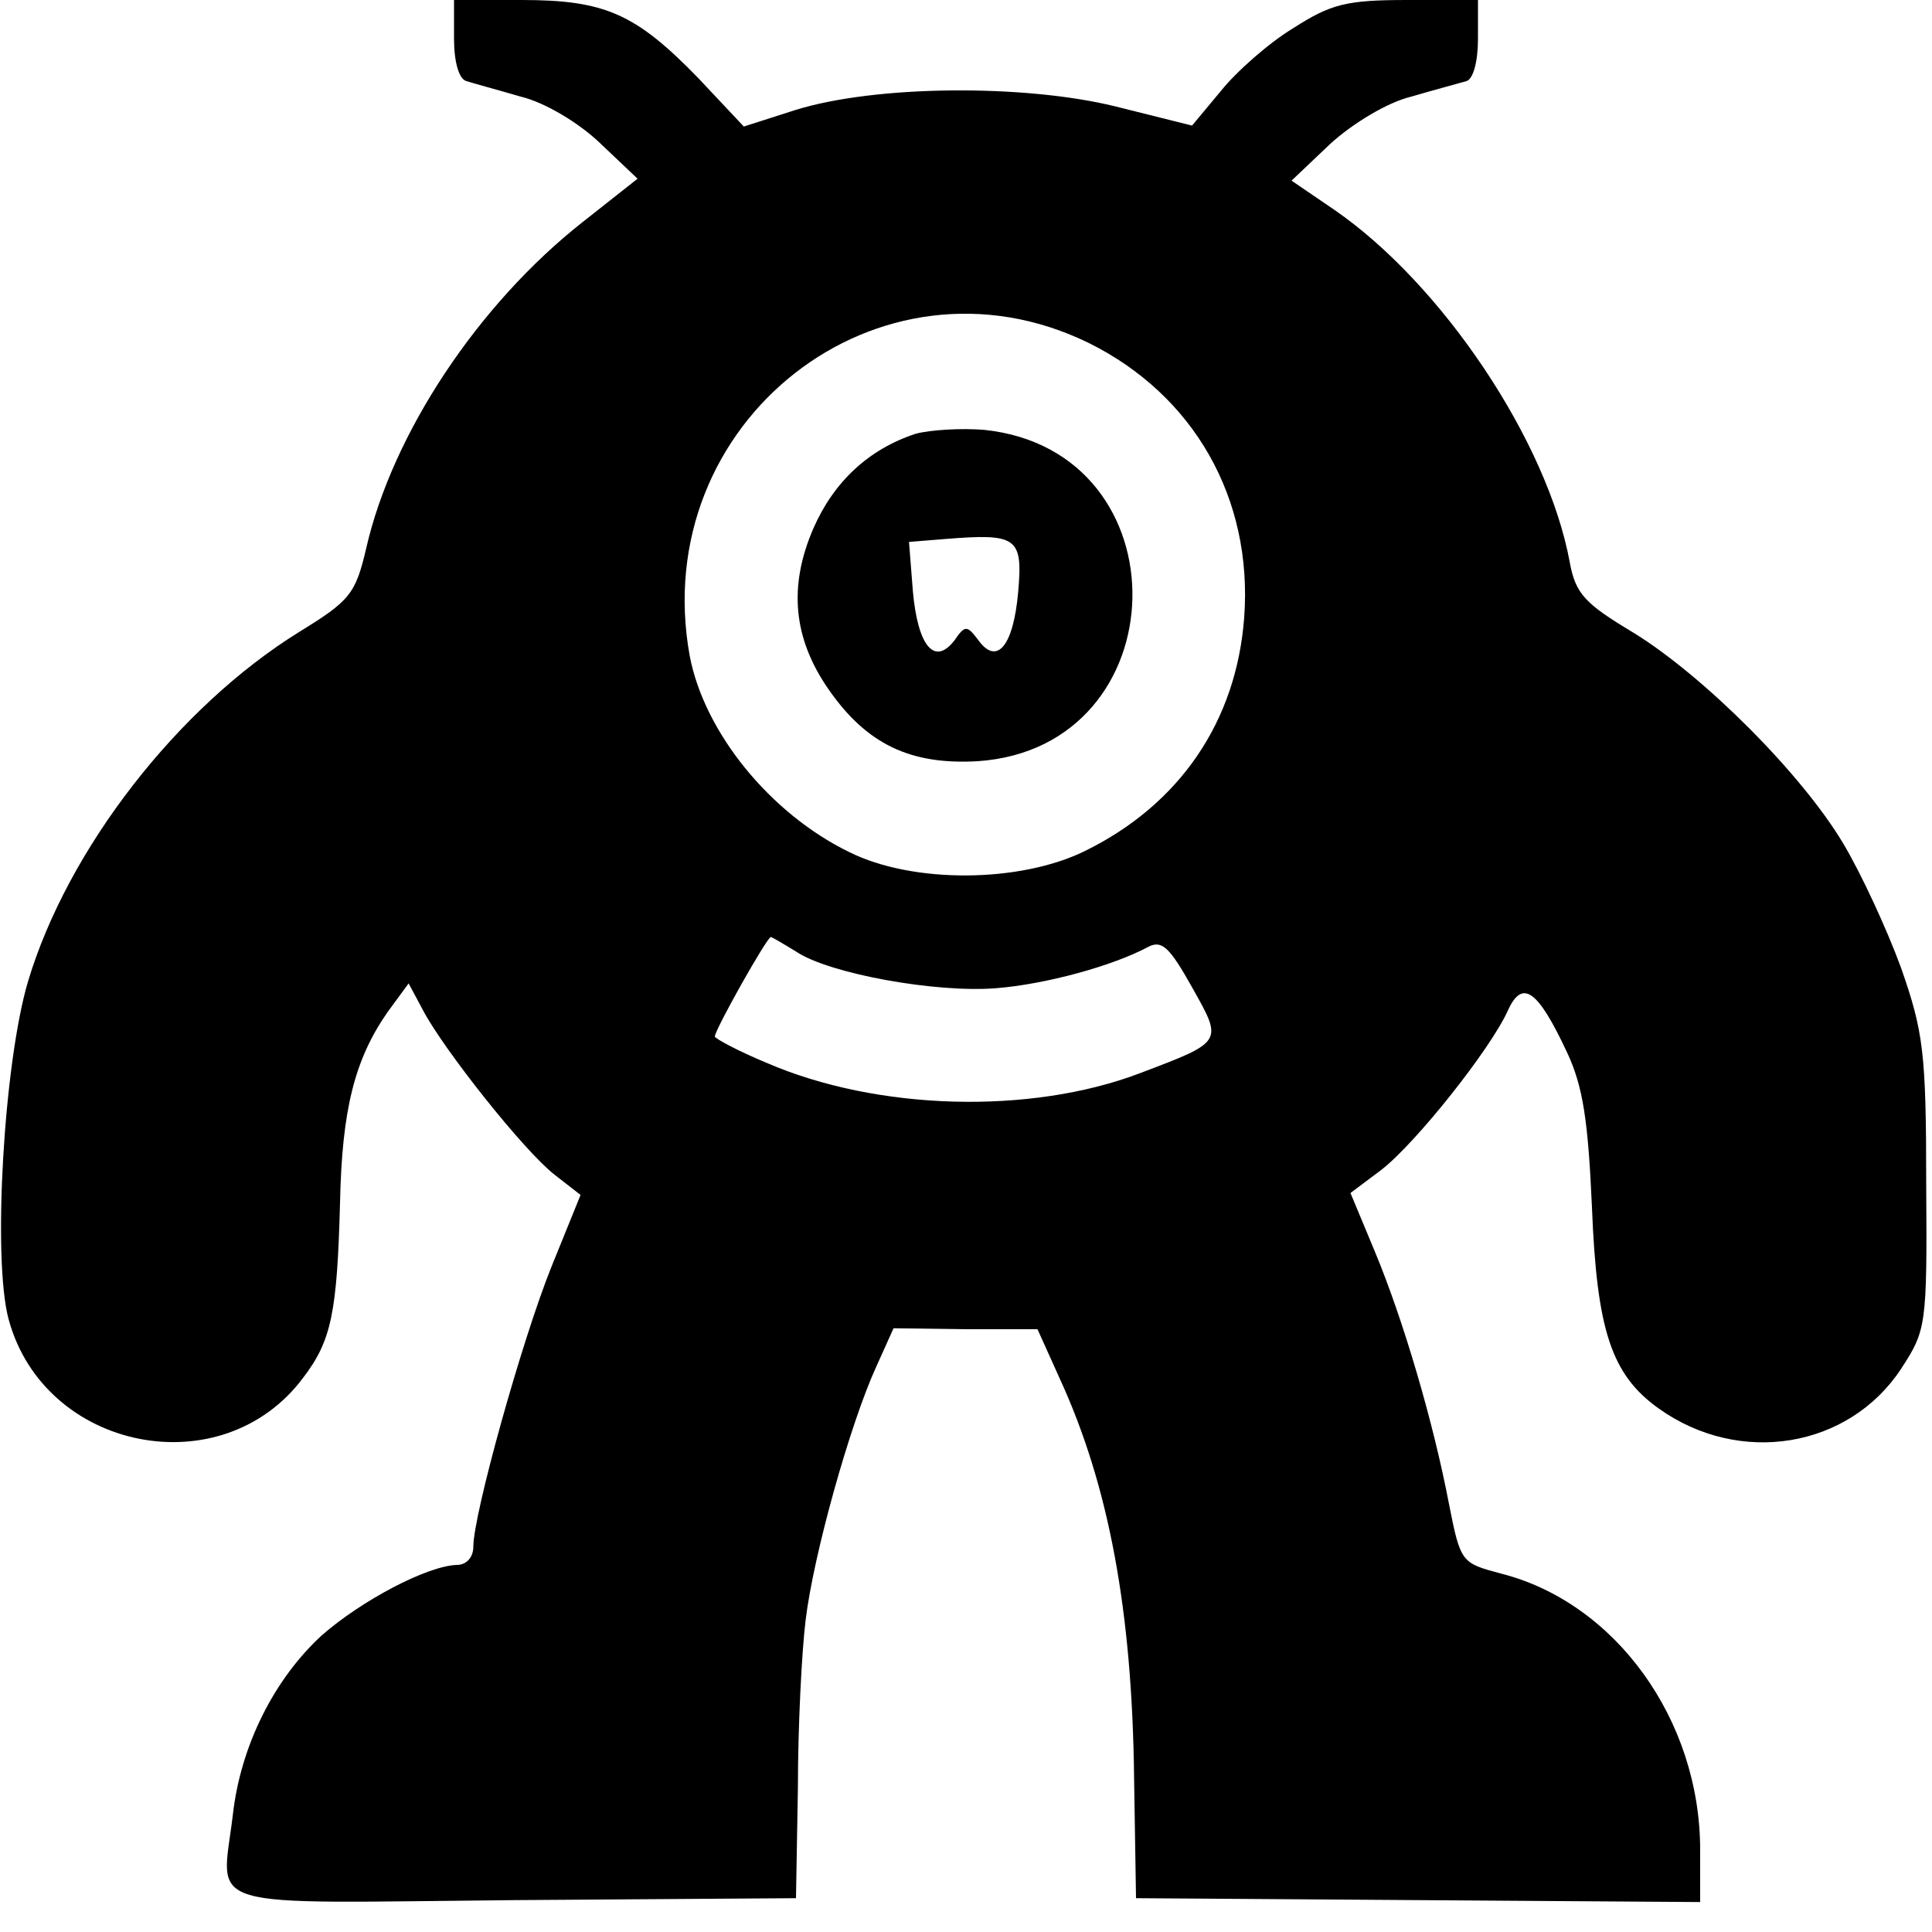
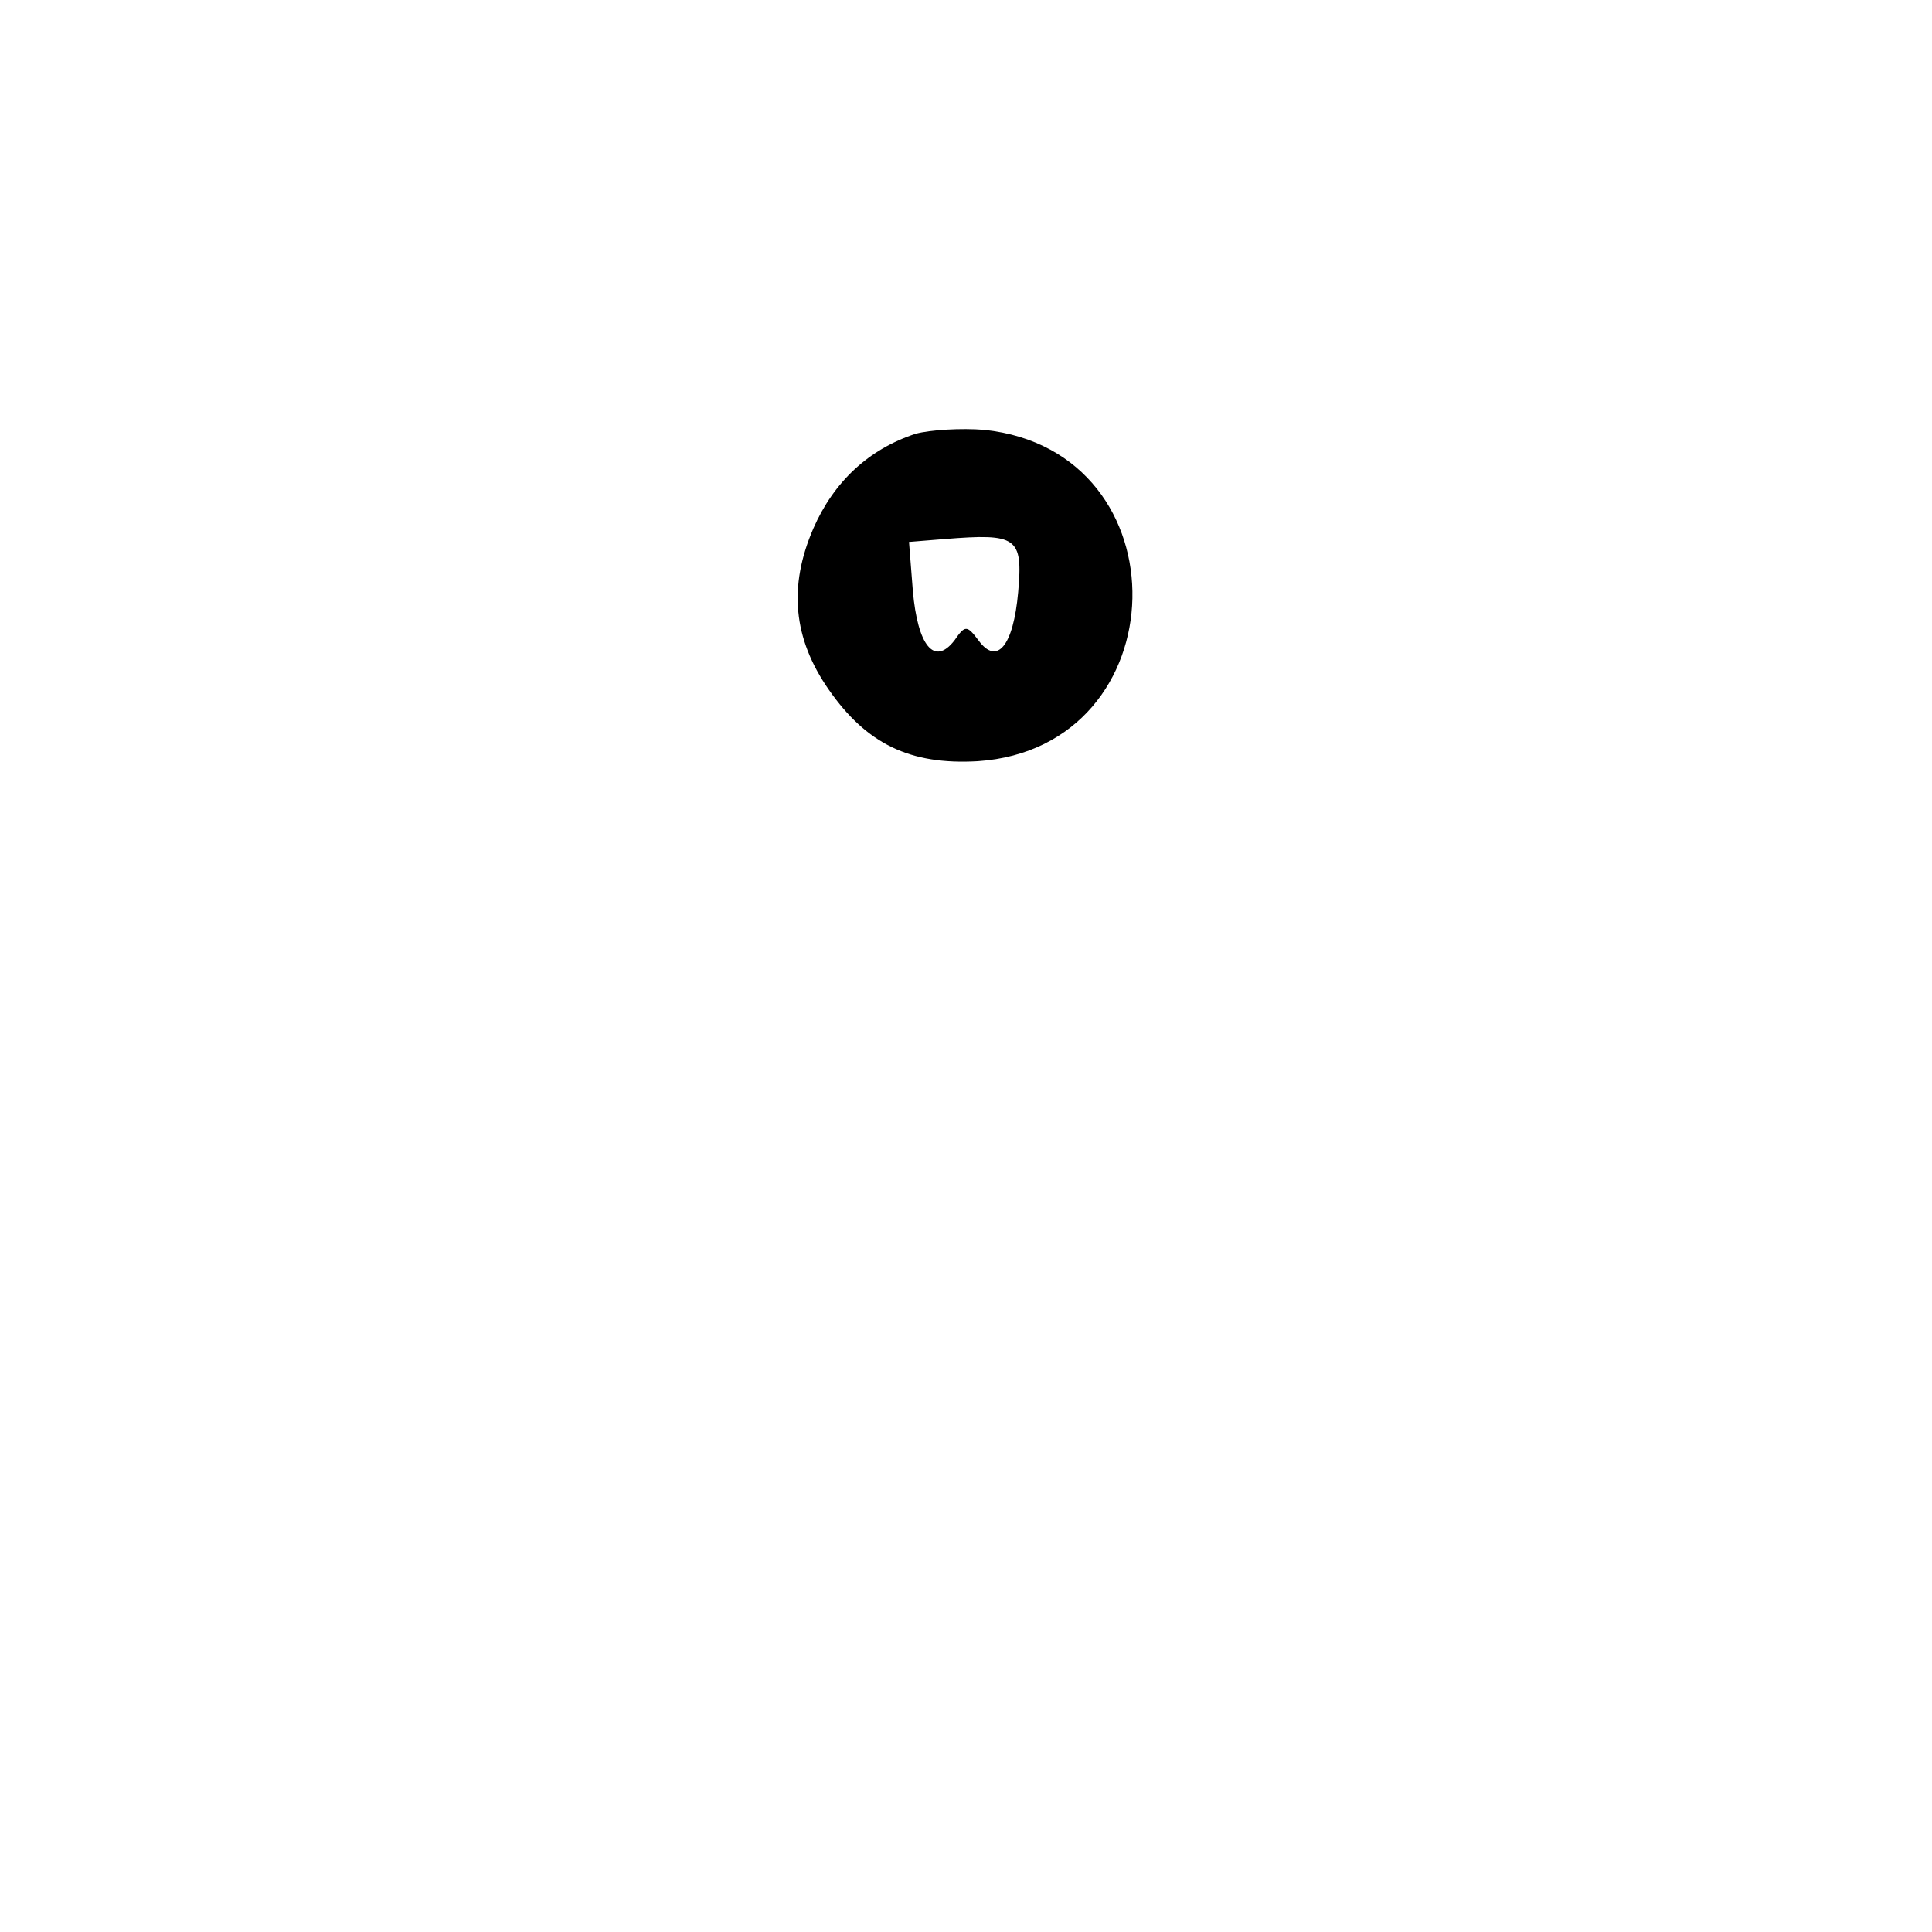
<svg xmlns="http://www.w3.org/2000/svg" version="1.0" width="200pt" height="200pt" viewBox="0 0 200 200" preserveAspectRatio="xMidYMid meet">
  <g transform="translate(0,200) scale(0.1,-0.1)" fill="#000000" stroke="none">
-     <path d="M470 1960 c0 -24 5 -42 13 -44 6 -2 32 -9 56 -16 25 -6 60 -27 82 -48 l39 -37 -57 -45 c-108 -85 -197 -219 -224 -338 -11 -47 -17 -54 -69 -86 -126 -78 -240 -225 -281 -362 -25 -84 -37 -288 -20 -350 37 -136 221 -173 305 -60 29 38 35 67 38 181 2 96 15 148 49 197 l22 30 15 -28 c21 -40 104 -145 136 -170 l27 -21 -30 -74 c-31 -77 -81 -257 -81 -290 0 -11 -7 -19 -17 -19 -31 -1 -99 -37 -140 -73 -49 -45 -84 -114 -92 -186 -12 -100 -39 -91 292 -88 l291 2 2 115 c0 63 4 141 8 173 8 67 46 203 73 262 l18 40 75 -1 74 0 23 -51 c51 -111 75 -241 77 -413 l2 -125 292 -2 292 -2 0 54 c0 135 -88 256 -206 286 -41 11 -42 11 -54 72 -16 84 -47 190 -77 262 l-25 60 32 24 c36 28 113 125 131 165 15 33 31 21 61 -43 17 -36 22 -72 26 -161 5 -127 20 -173 69 -208 84 -60 197 -41 251 41 26 40 27 44 26 191 0 137 -3 158 -26 224 -15 41 -42 99 -60 129 -43 72 -144 173 -217 218 -50 30 -60 40 -66 73 -23 125 -132 288 -244 365 l-44 30 40 38 c23 21 59 43 84 49 24 7 50 14 57 16 7 2 12 20 12 44 l0 40 -73 0 c-63 0 -79 -4 -118 -29 -25 -15 -59 -45 -75 -65 l-30 -36 -80 20 c-94 23 -248 22 -331 -4 l-53 -17 -47 50 c-65 67 -97 81 -183 81 l-70 0 0 -40z m657 -315 c109 -54 170 -161 161 -284 -8 -108 -67 -194 -165 -242 -67 -33 -178 -34 -244 -1 -82 40 -150 124 -165 203 -44 242 196 430 413 324z m-303 -630 c34 -23 145 -43 207 -38 51 4 121 23 158 43 14 7 22 -1 45 -42 32 -57 33 -56 -54 -89 -113 -43 -272 -39 -387 11 -29 12 -53 25 -53 27 0 7 54 103 58 103 1 0 13 -7 26 -15z" />
    <path d="M948 1551 c-49 -16 -85 -50 -106 -98 -26 -60 -21 -114 16 -167 39 -56 84 -78 154 -74 209 14 216 321 7 343 -24 2 -56 0 -71 -4z m106 -164 c-5 -56 -22 -76 -41 -50 -12 16 -14 16 -25 0 -21 -27 -38 -5 -43 51 l-4 51 37 3 c75 6 81 2 76 -55z" />
  </g>
</svg>